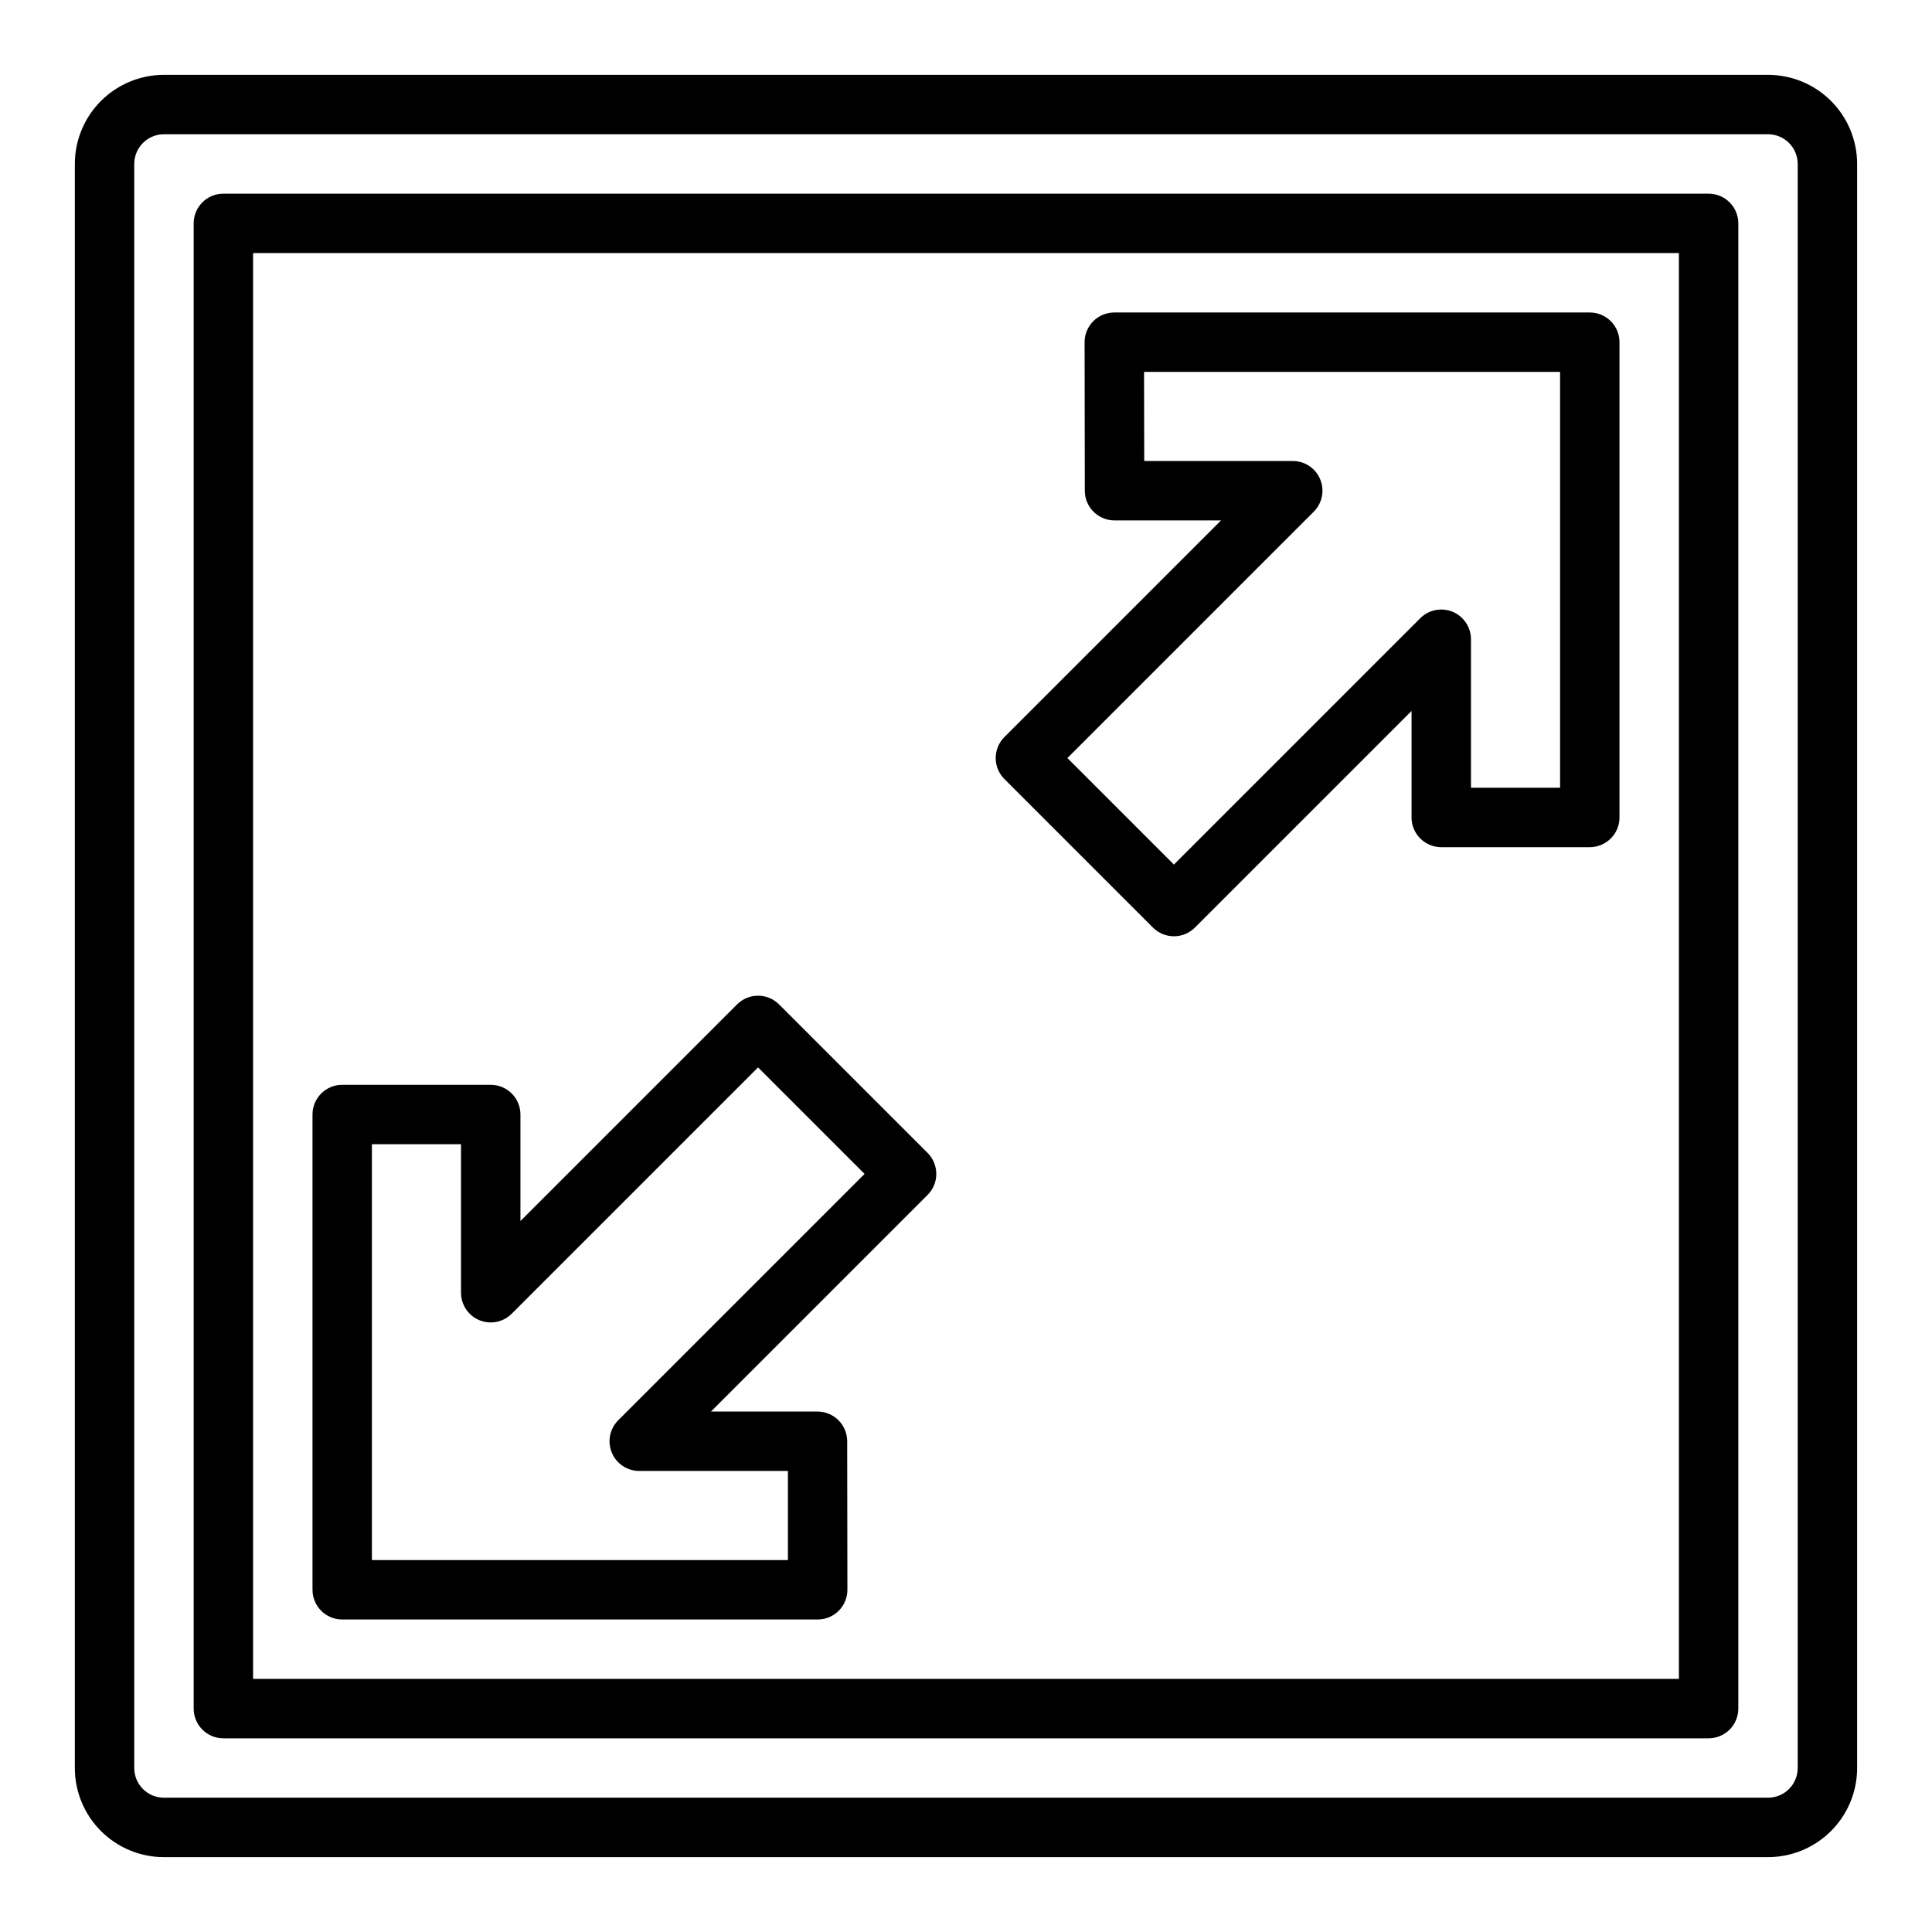
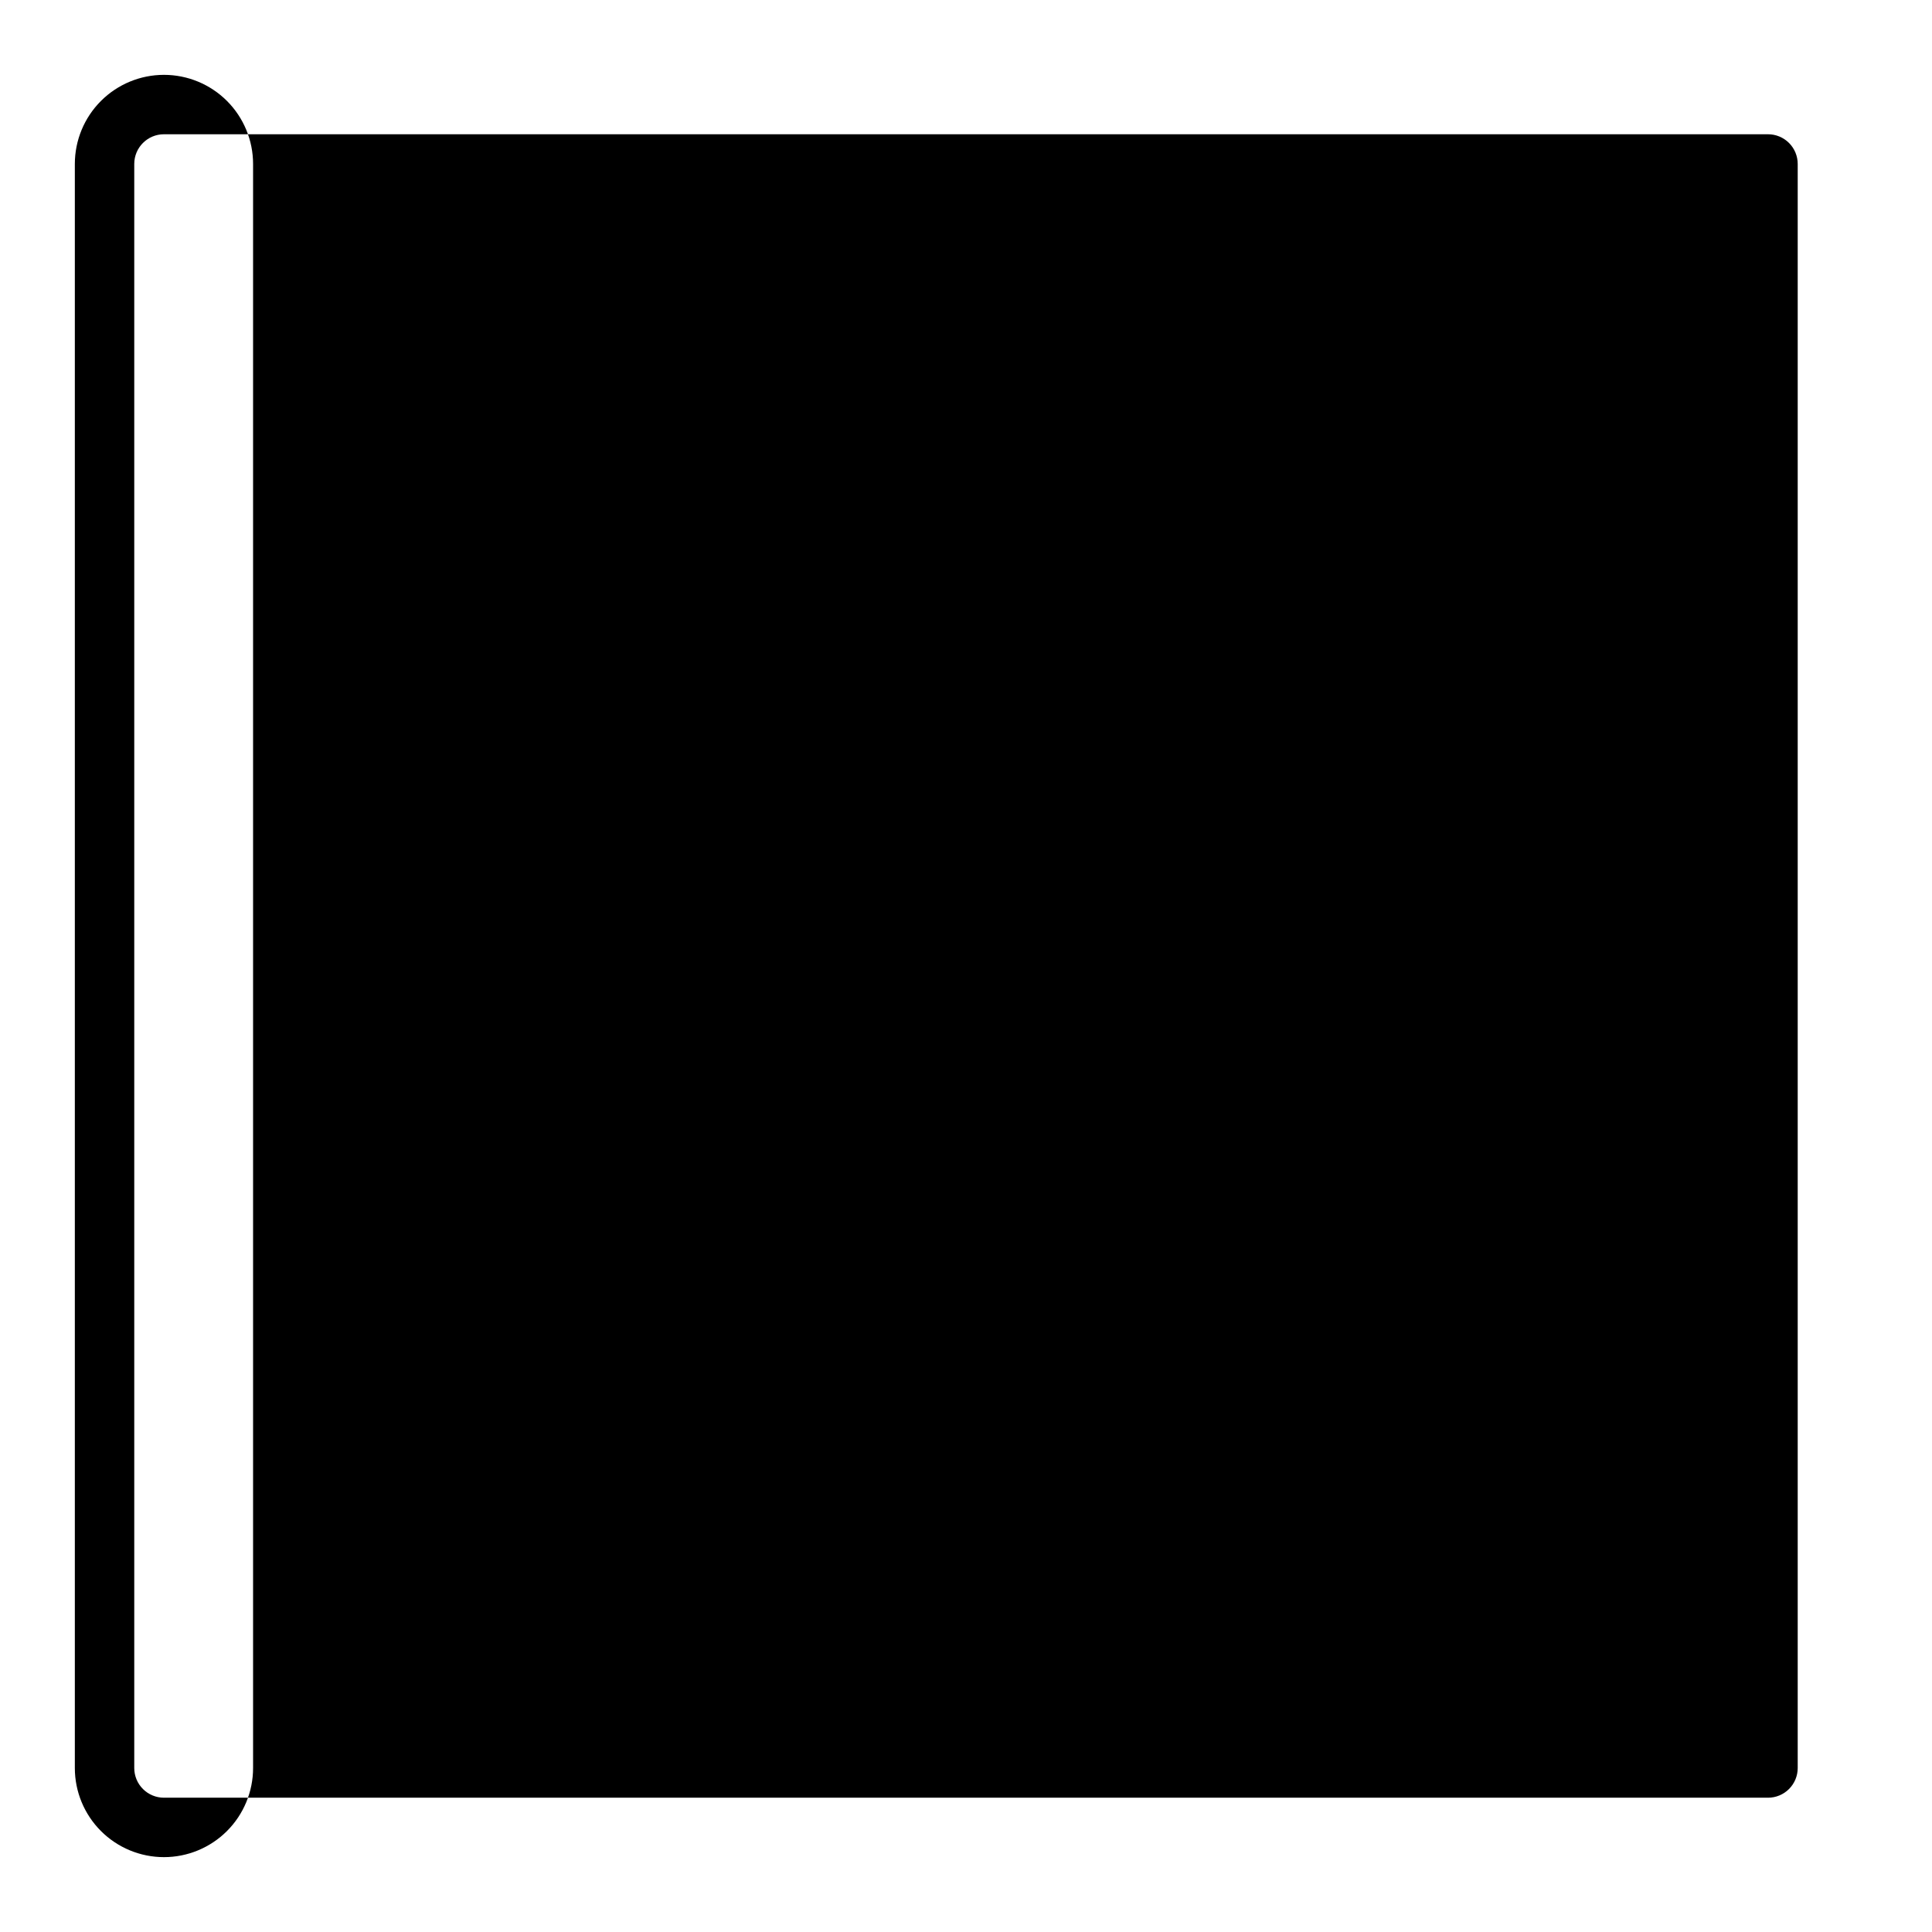
<svg xmlns="http://www.w3.org/2000/svg" fill="#000000" width="800px" height="800px" version="1.1" viewBox="144 144 512 512">
  <g>
-     <path d="m612.54 636.16h-425.09c-6.262 0-12.27-2.488-16.699-6.918-4.43-4.43-6.918-10.438-6.918-16.699v-425.09c0-6.262 2.488-12.27 6.918-16.699 4.43-4.43 10.438-6.918 16.699-6.918h425.09c6.262 0 12.27 2.488 16.699 6.918 4.43 4.43 6.918 10.438 6.918 16.699v425.09c0 6.262-2.488 12.27-6.918 16.699-4.43 4.43-10.438 6.918-16.699 6.918zm-425.09-456.58c-4.348 0-7.871 3.523-7.871 7.871v425.09c0 2.09 0.828 4.09 2.305 5.566 1.477 1.477 3.481 2.305 5.566 2.305h425.09c2.09 0 4.09-0.828 5.566-2.305s2.305-3.477 2.305-5.566v-425.09c0-2.086-0.828-4.09-2.305-5.566-1.477-1.477-3.477-2.305-5.566-2.305z" />
-     <path d="m596.8 604.67h-393.6c-4.348 0-7.875-3.523-7.875-7.871v-393.6c0-4.348 3.527-7.875 7.875-7.875h393.6c2.086 0 4.09 0.832 5.566 2.309 1.473 1.477 2.305 3.477 2.305 5.566v393.6c0 2.086-0.832 4.09-2.305 5.566-1.477 1.473-3.481 2.305-5.566 2.305zm-385.73-15.746h377.86v-377.86h-377.86z" />
+     <path d="m612.54 636.16h-425.09c-6.262 0-12.27-2.488-16.699-6.918-4.43-4.43-6.918-10.438-6.918-16.699v-425.09c0-6.262 2.488-12.27 6.918-16.699 4.43-4.43 10.438-6.918 16.699-6.918c6.262 0 12.27 2.488 16.699 6.918 4.43 4.43 6.918 10.438 6.918 16.699v425.09c0 6.262-2.488 12.27-6.918 16.699-4.43 4.43-10.438 6.918-16.699 6.918zm-425.09-456.58c-4.348 0-7.871 3.523-7.871 7.871v425.09c0 2.09 0.828 4.09 2.305 5.566 1.477 1.477 3.481 2.305 5.566 2.305h425.09c2.09 0 4.09-0.828 5.566-2.305s2.305-3.477 2.305-5.566v-425.09c0-2.086-0.828-4.09-2.305-5.566-1.477-1.477-3.477-2.305-5.566-2.305z" />
    <path d="m455.1 392.12c-2.086 0-4.09-0.828-5.562-2.305l-39.359-39.359h-0.004c-3.07-3.074-3.07-8.059 0-11.133l57.41-57.41h-28.227c-4.348 0-7.871-3.523-7.871-7.871l-0.055-39.359h-0.004c0-4.348 3.527-7.875 7.875-7.875h126.01c2.086 0 4.09 0.832 5.566 2.309 1.477 1.477 2.305 3.477 2.305 5.566v125.95c0 2.09-0.828 4.09-2.305 5.566-1.477 1.477-3.481 2.309-5.566 2.309h-39.363c-4.348 0-7.871-3.527-7.871-7.875v-28.227l-57.41 57.41c-1.477 1.477-3.477 2.305-5.566 2.305zm-28.23-47.23 28.23 28.23 65.285-65.285c2.25-2.25 5.637-2.922 8.578-1.703 2.938 1.215 4.856 4.086 4.859 7.269v39.359h23.617l-0.004-110.21h-110.25l0.047 23.617h39.359c3.184 0 6.055 1.918 7.273 4.859s0.543 6.324-1.707 8.578z" />
    <path d="m360.7 573.18h-126.01c-4.348 0-7.875-3.523-7.875-7.871v-125.95c0-4.348 3.527-7.871 7.875-7.871h39.359c2.086 0 4.09 0.828 5.566 2.305 1.477 1.477 2.305 3.477 2.305 5.566v28.23l57.41-57.41v-0.004c3.074-3.07 8.059-3.07 11.133 0l39.359 39.359v0.004c3.074 3.07 3.074 8.055 0 11.129l-57.41 57.41h28.227c2.09 0 4.09 0.832 5.566 2.305 1.477 1.477 2.309 3.481 2.309 5.566l0.055 39.359v0.004c0 2.086-0.832 4.09-2.305 5.566-1.477 1.477-3.481 2.305-5.566 2.305zm-118.14-15.746h110.25v-23.617l-39.406 0.004c-3.184-0.004-6.055-1.922-7.269-4.859-1.219-2.941-0.547-6.328 1.703-8.578l65.285-65.285-28.23-28.227-65.281 65.281c-2.254 2.25-5.637 2.926-8.578 1.707s-4.859-4.09-4.859-7.273v-39.359h-23.617z" />
  </g>
</svg>